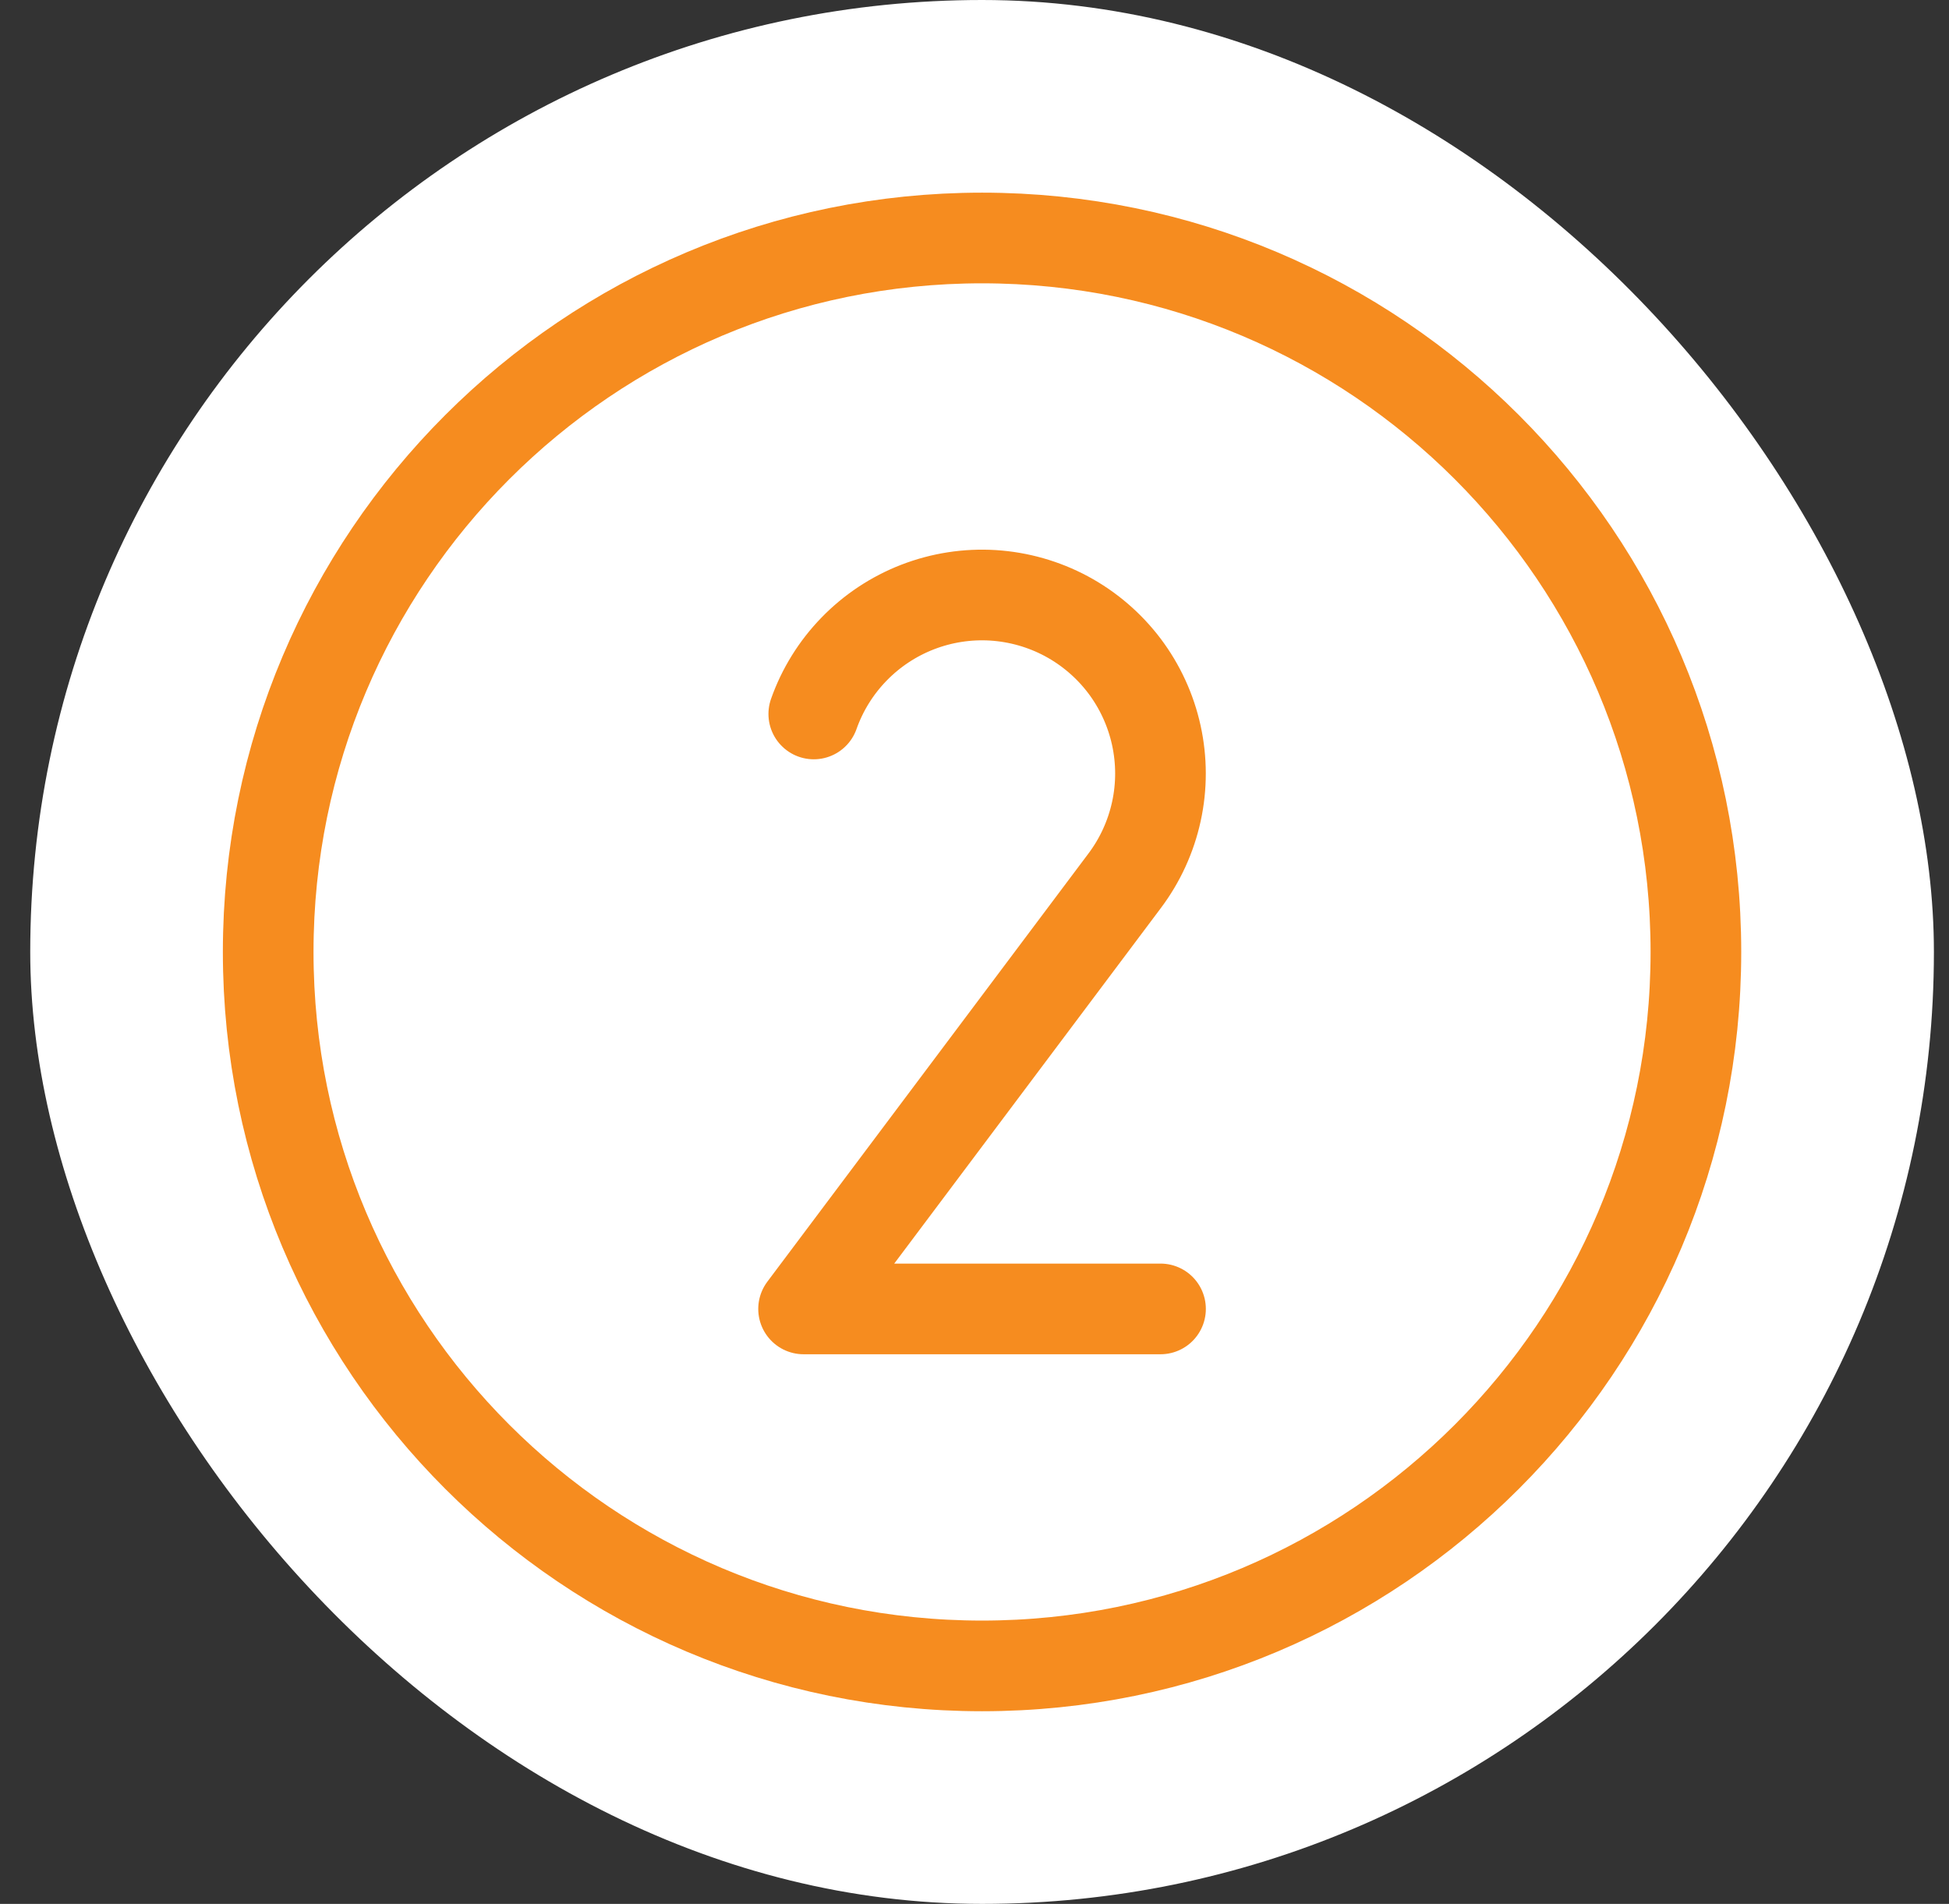
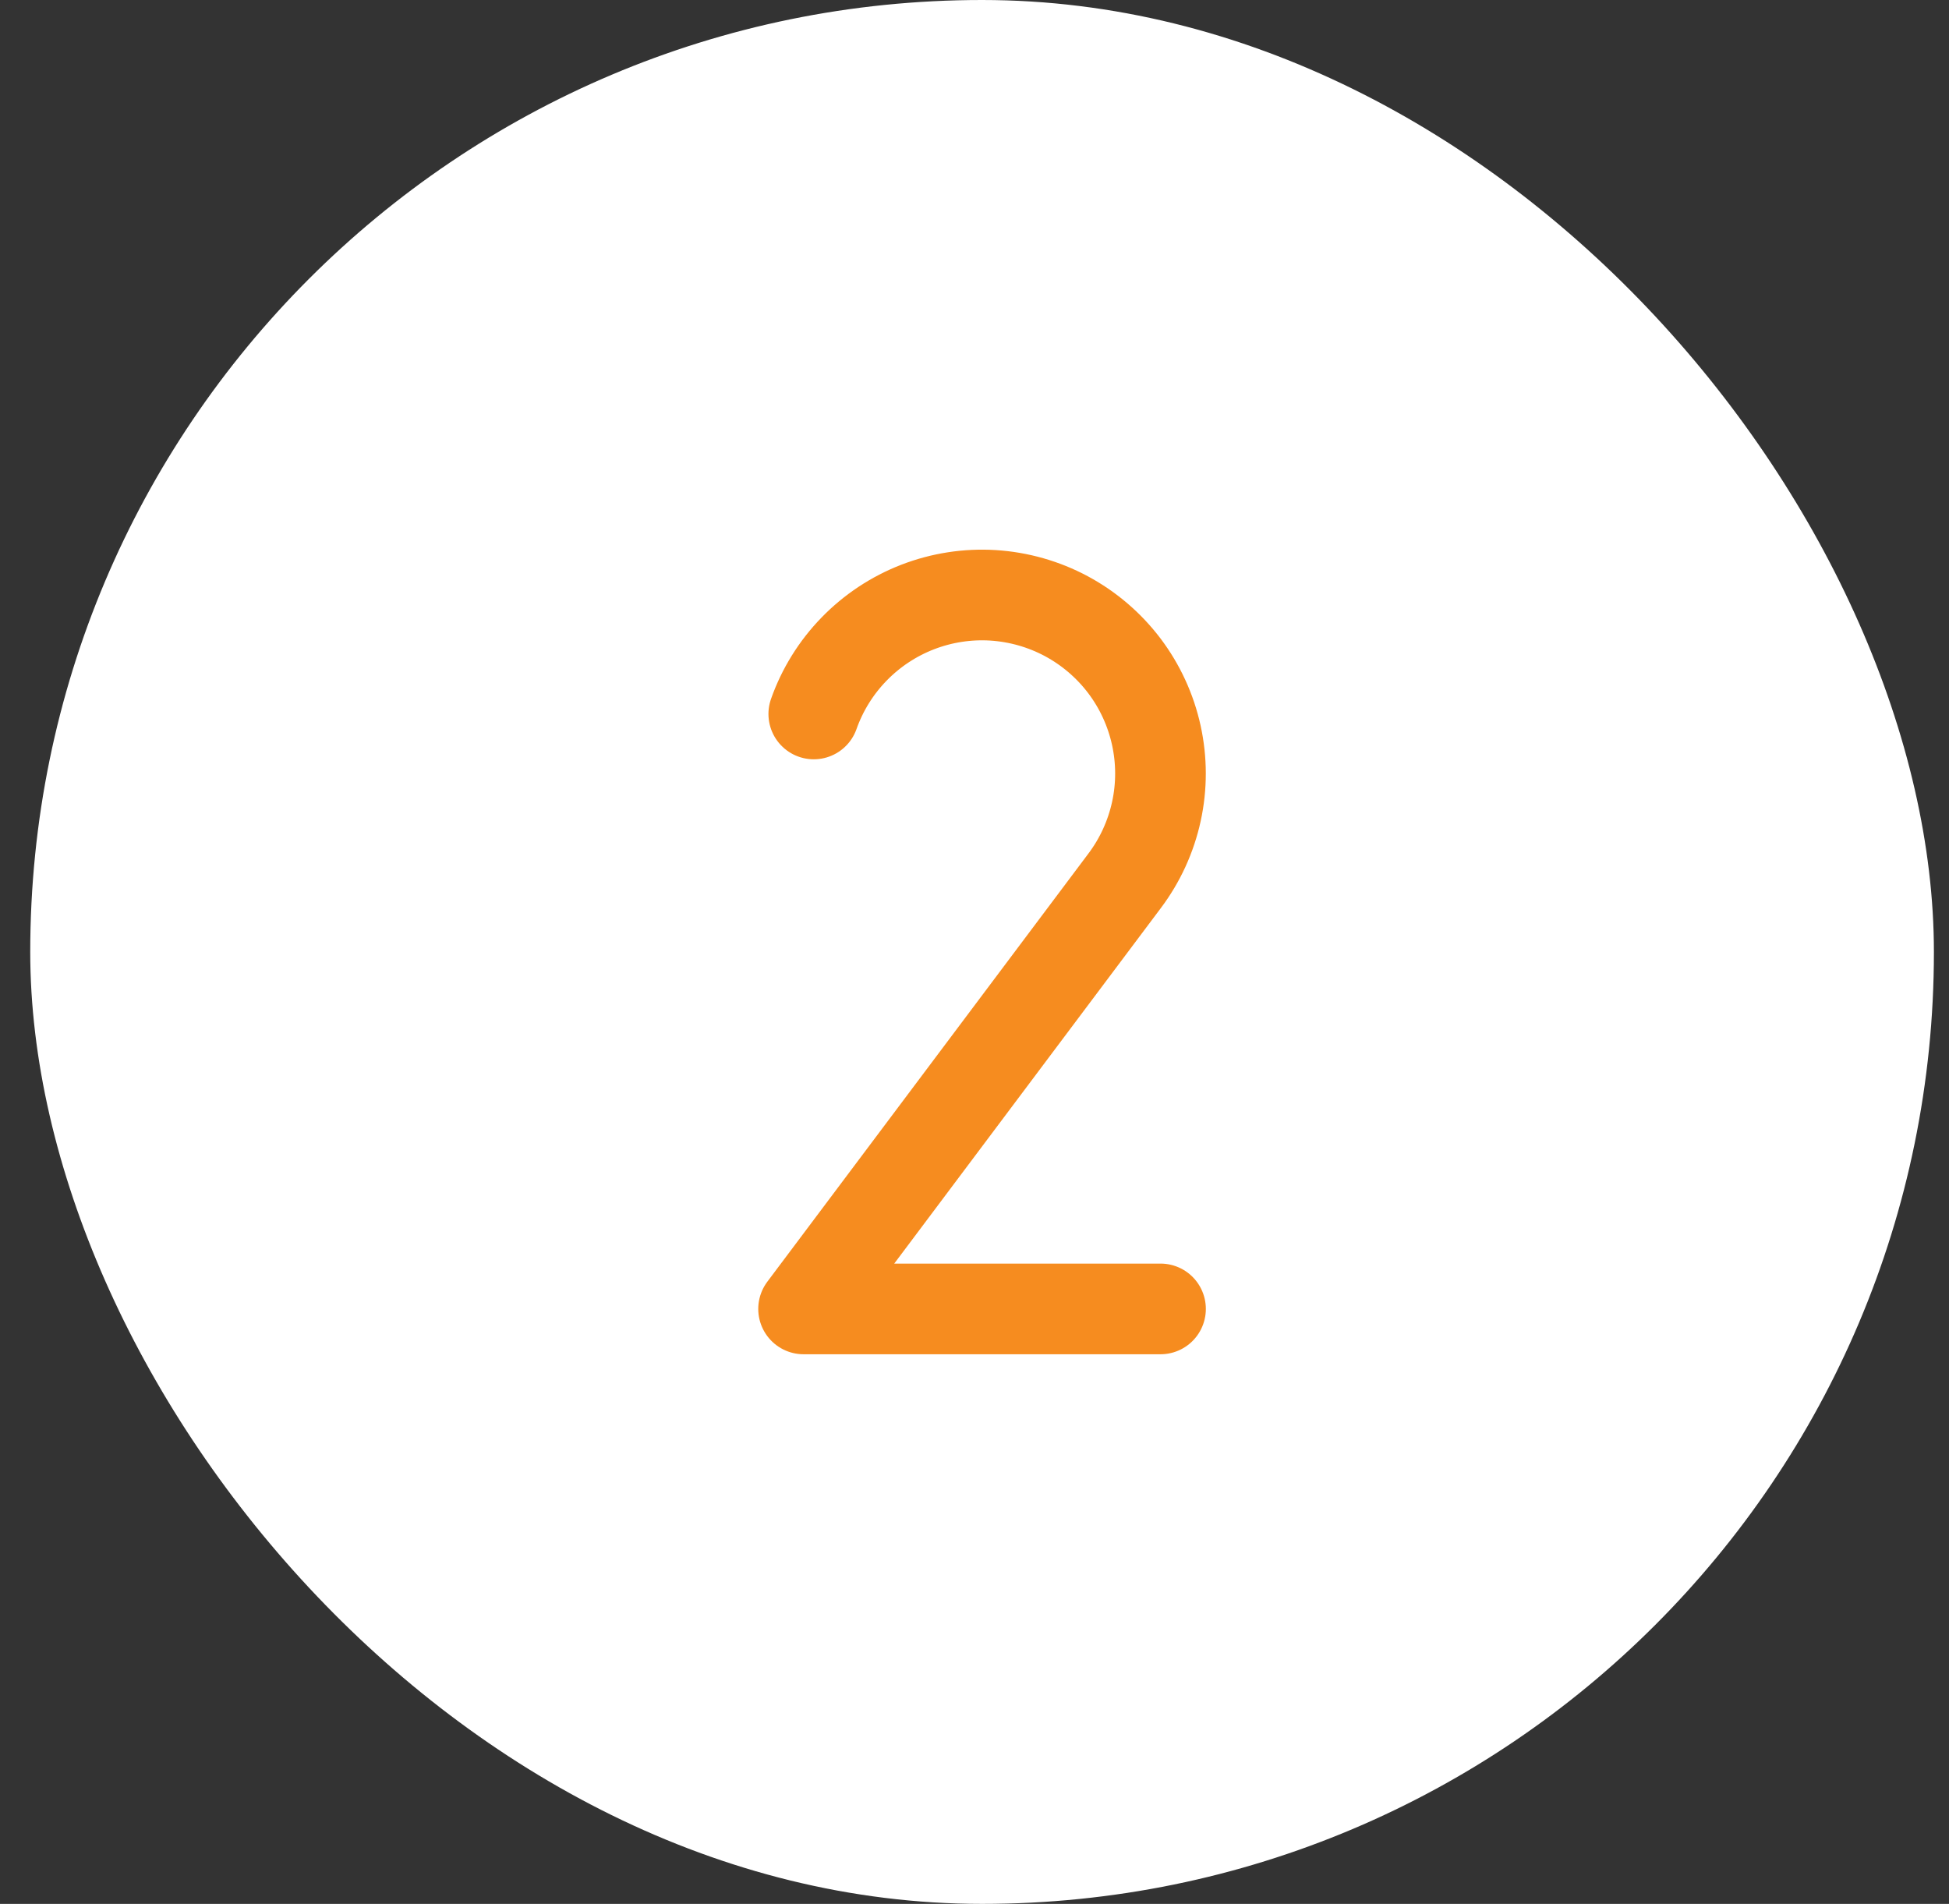
<svg xmlns="http://www.w3.org/2000/svg" width="43" height="42" viewBox="0 0 43 42" fill="none">
  <rect x="0" y="0" width="43" height="42" fill="#333333" stroke="none" />
  <rect x="0.667" width="42" height="42" rx="21" fill="white" />
-   <path d="M21.666 36.75C30.365 36.75 37.416 29.698 37.416 21C37.416 12.302 30.365 5.25 21.666 5.25C12.968 5.25 5.917 12.302 5.917 21C5.917 29.698 12.968 36.75 21.666 36.75Z" stroke="#F68C1F" stroke-width="2" stroke-linecap="round" stroke-linejoin="round" />
  <path d="M25.604 28.875H17.729L24.812 19.431C25.153 18.978 25.392 18.456 25.513 17.901C25.634 17.347 25.633 16.772 25.511 16.218C25.389 15.664 25.149 15.142 24.807 14.689C24.464 14.236 24.028 13.863 23.528 13.594C23.028 13.326 22.476 13.169 21.909 13.133C21.343 13.098 20.775 13.186 20.245 13.391C19.716 13.596 19.237 13.913 18.842 14.32C18.446 14.727 18.143 15.215 17.954 15.75" stroke="#F68C1F" stroke-width="2" stroke-linecap="round" stroke-linejoin="round" />
</svg>